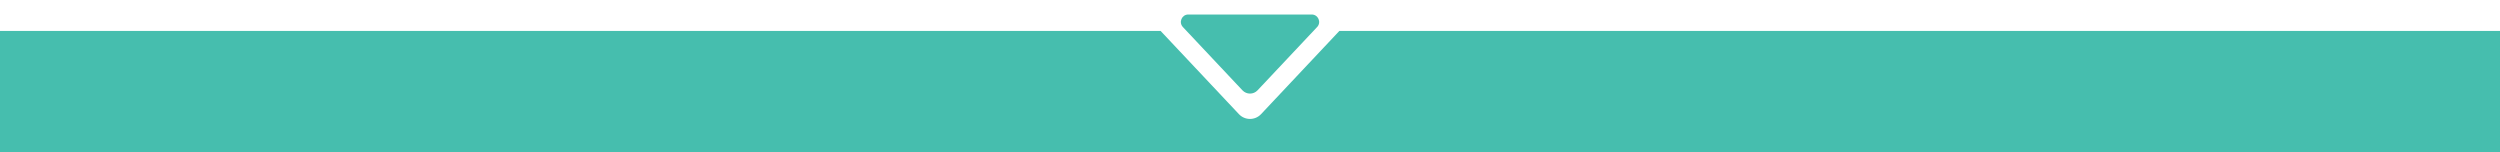
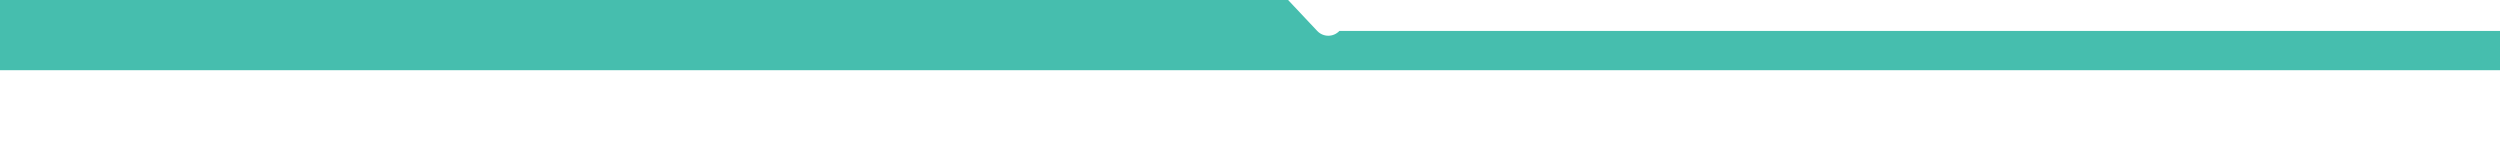
<svg xmlns="http://www.w3.org/2000/svg" id="Layer_1" data-name="Layer 1" viewBox="0 0 1000 61">
  <defs>
    <style>      .cls-1 {        fill: #46beae;      }    </style>
  </defs>
-   <path class="cls-1" d="M535.74,12.38l-31.32,33.28c-2.4,2.55-6.45,2.55-8.85,0l-31.32-33.28H0v48.98h1000V12.38h-464.26Z" />
-   <path class="cls-1" d="M526.84,10.82l-23.82,25.31c-1.64,1.74-4.4,1.74-6.04,0l-23.82-25.31c-1.79-1.9-.44-5.02,2.17-5.02h49.35c2.61,0,3.96,3.12,2.17,5.02h0Z" />
+   <path class="cls-1" d="M535.74,12.38c-2.4,2.55-6.45,2.55-8.85,0l-31.32-33.28H0v48.98h1000V12.38h-464.26Z" />
</svg>